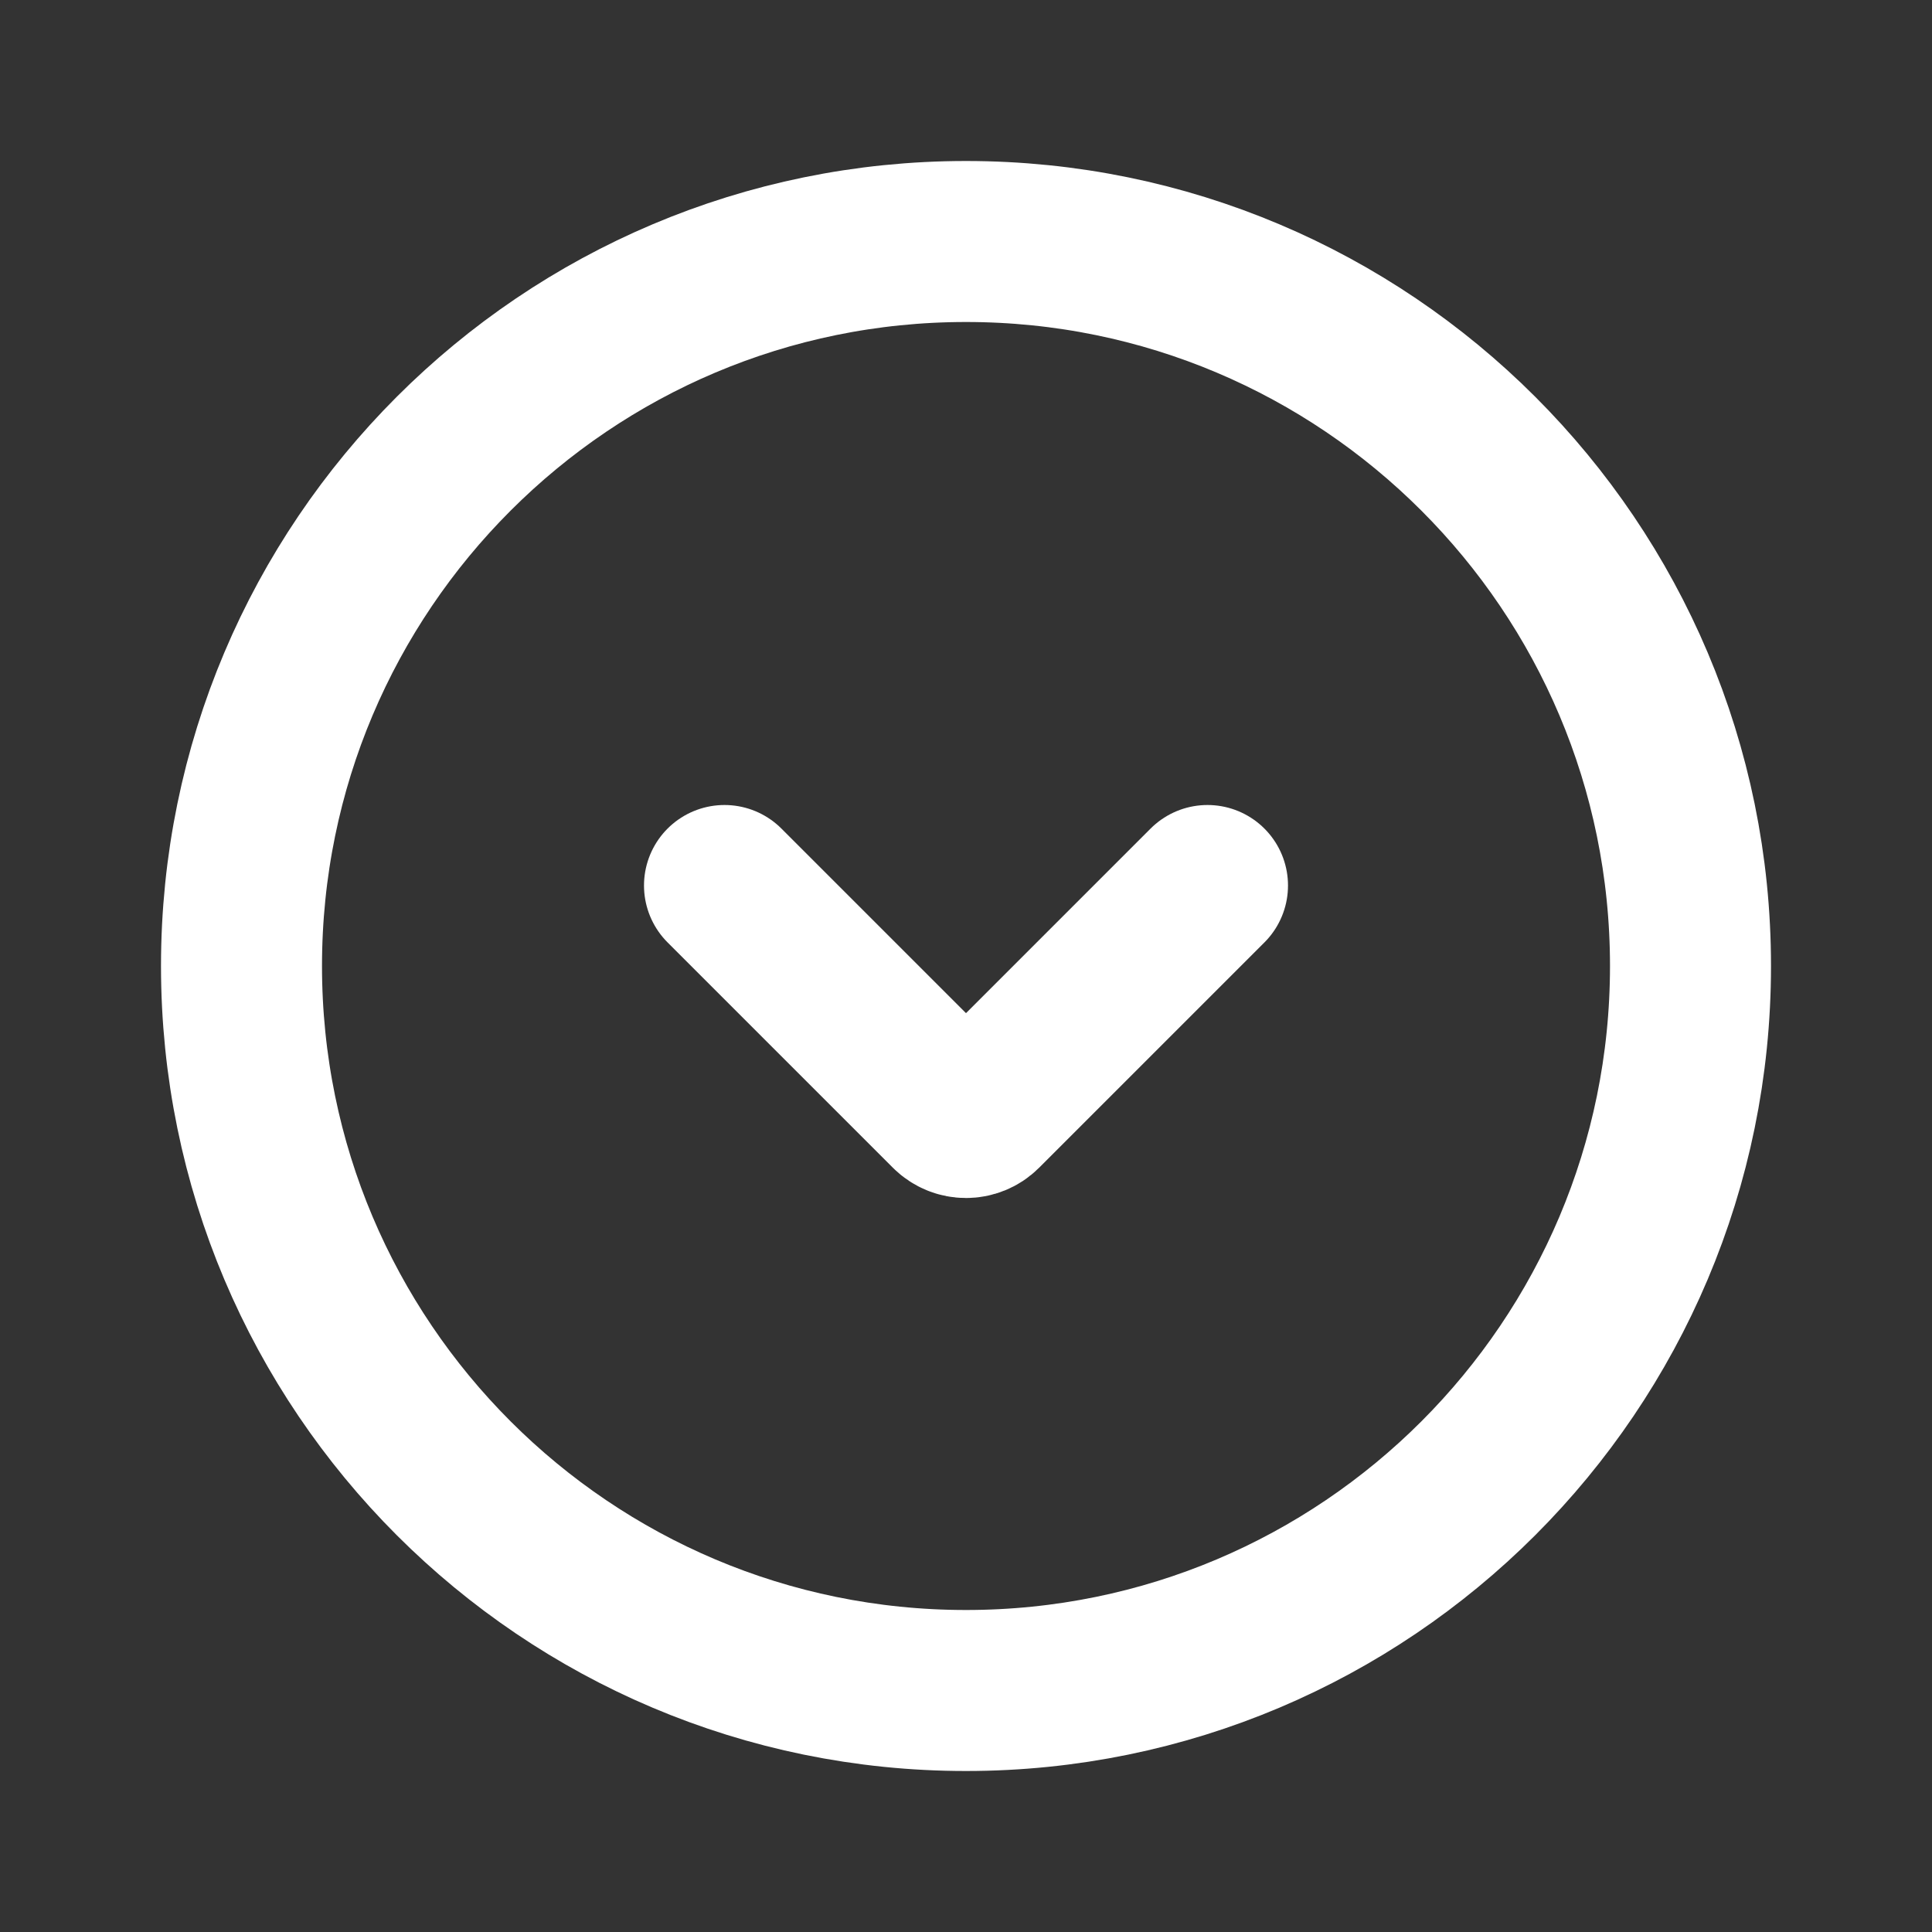
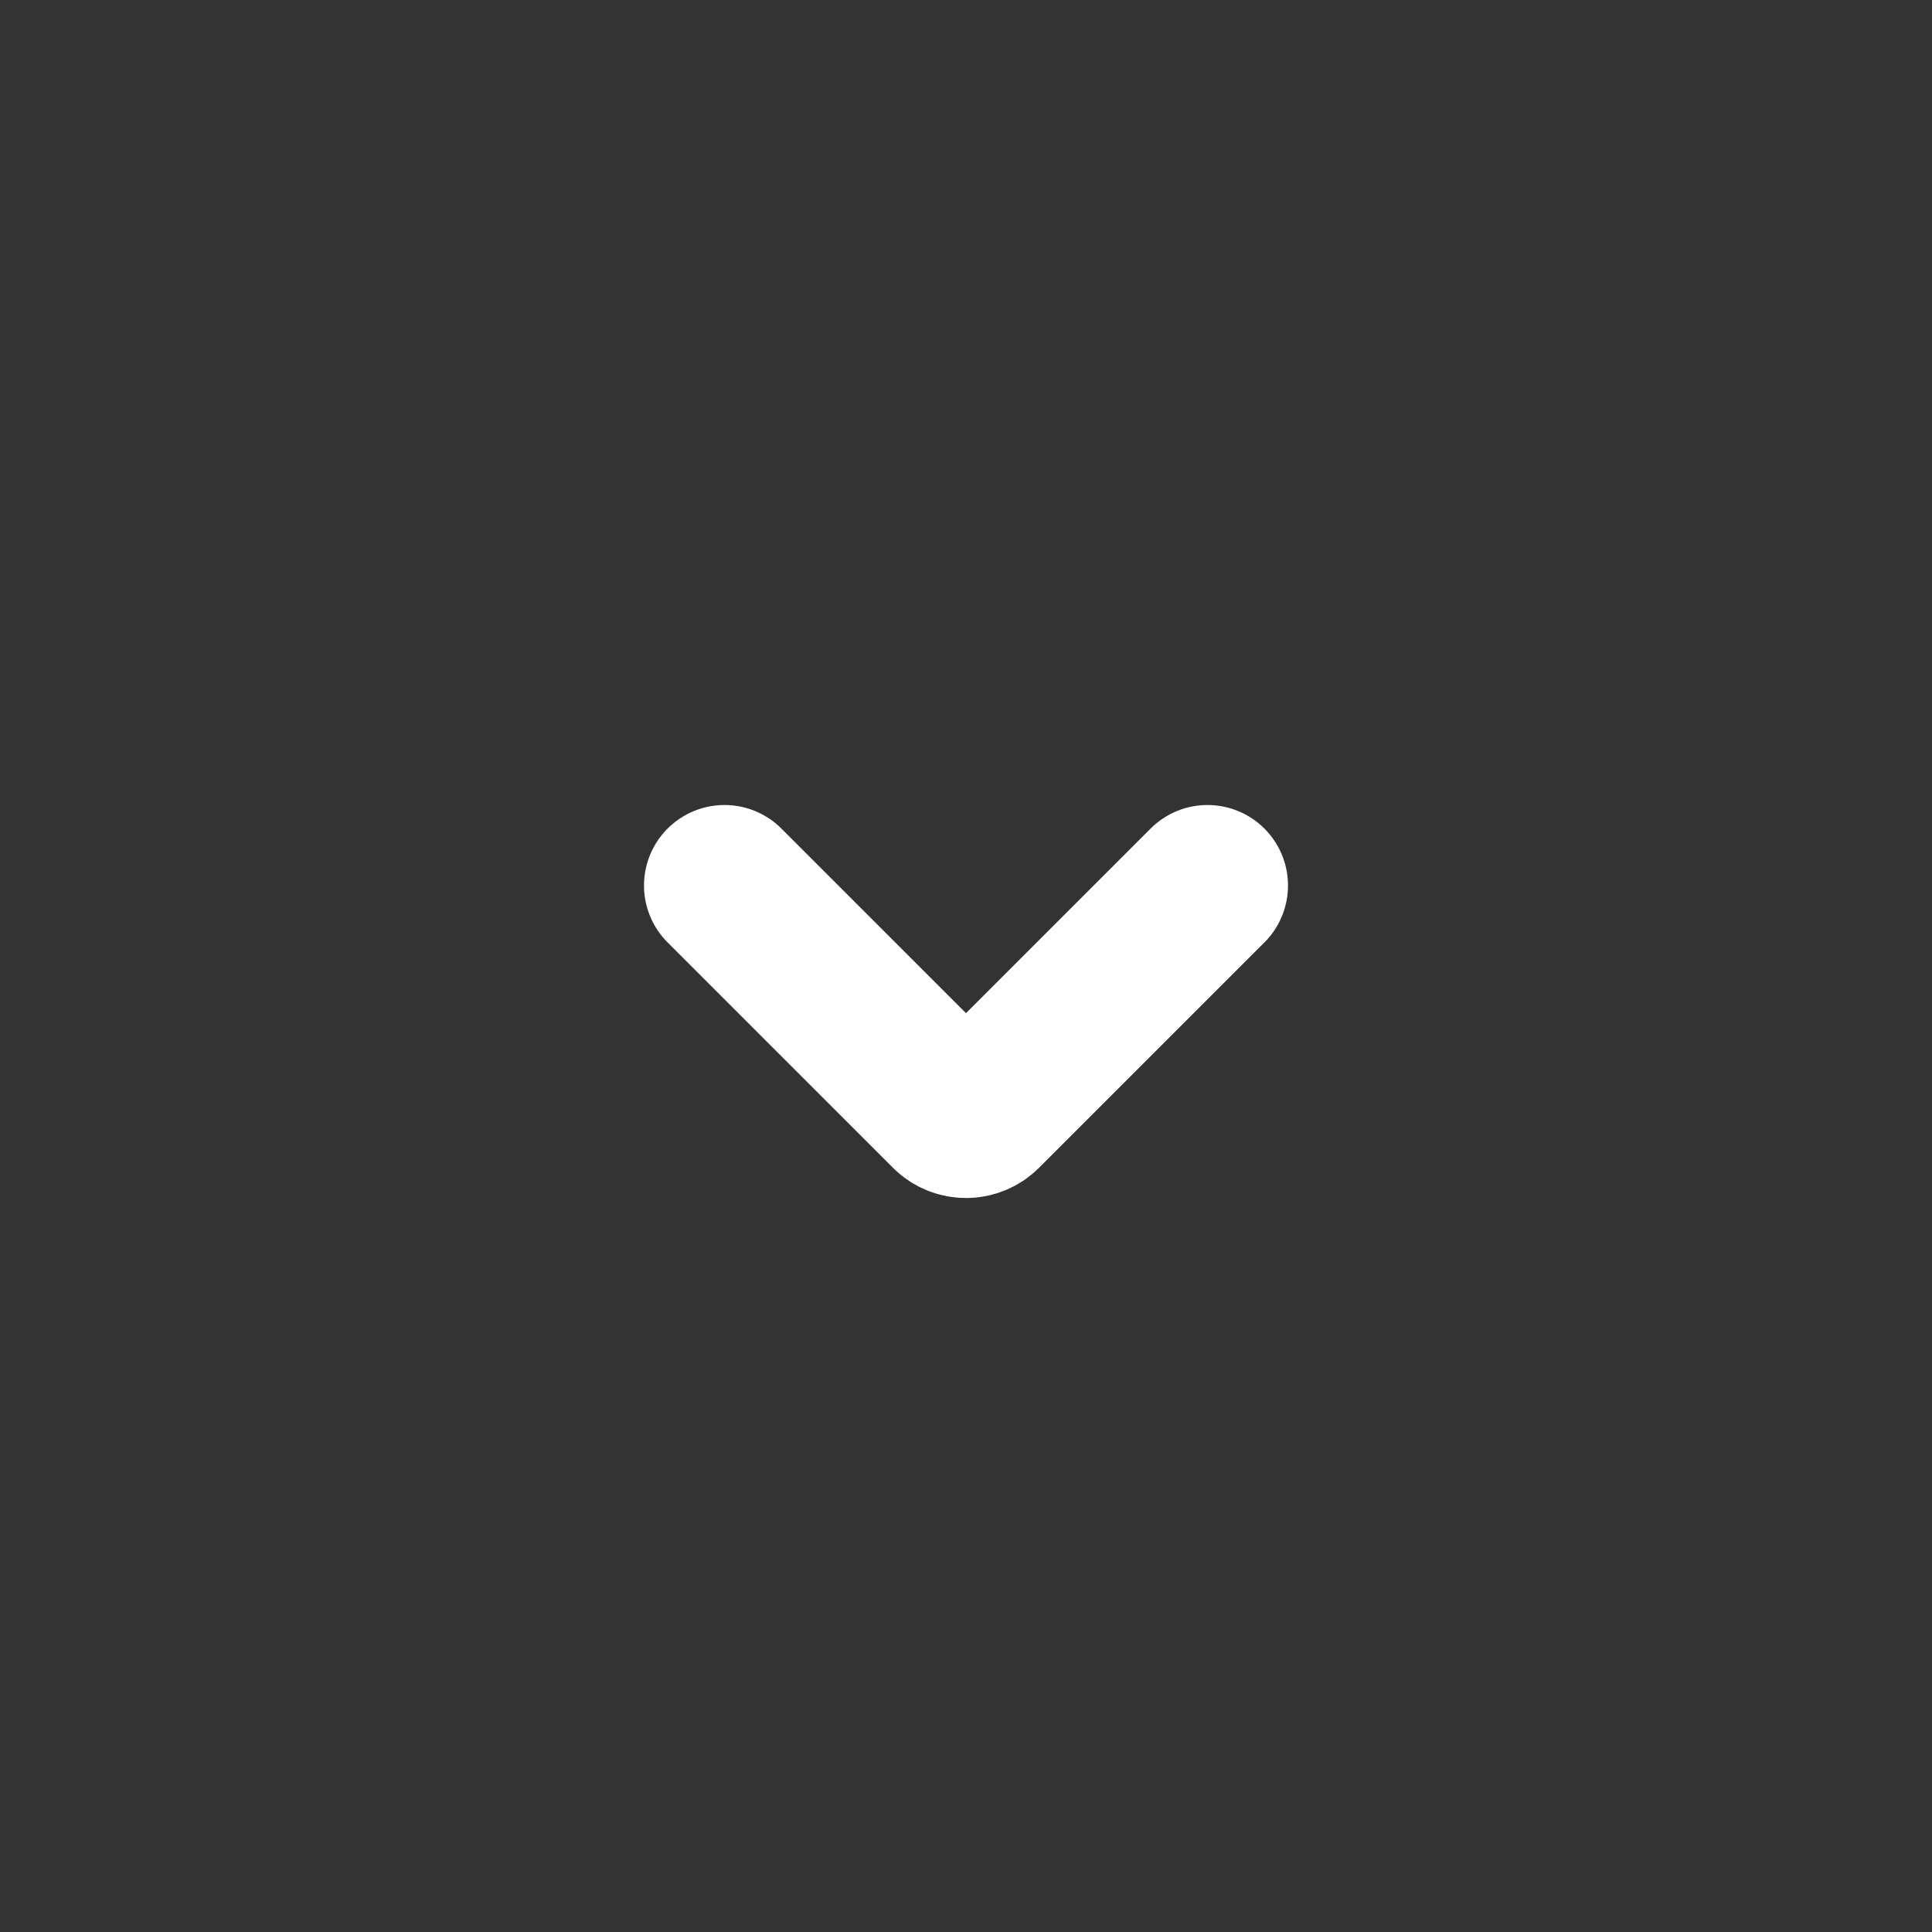
<svg xmlns="http://www.w3.org/2000/svg" width="800" height="800" viewBox="0 0 800 800" fill="none">
  <rect x="0" y="0" width="800" height="800" fill="#333333" stroke="none" />
-   <path d="M100 400C100 234.313 234.313 100 400 100C565.685 100 700 234.313 700 400C700 565.685 565.685 700 400 700C234.313 700 100 565.685 100 400Z" stroke="white" stroke-width="66.667" />
  <path d="M300 366.667L393.287 459.953C396.997 463.663 403.003 463.663 406.713 459.953L500 366.667" stroke="white" stroke-width="66.667" stroke-linecap="round" stroke-linejoin="round" />
</svg>